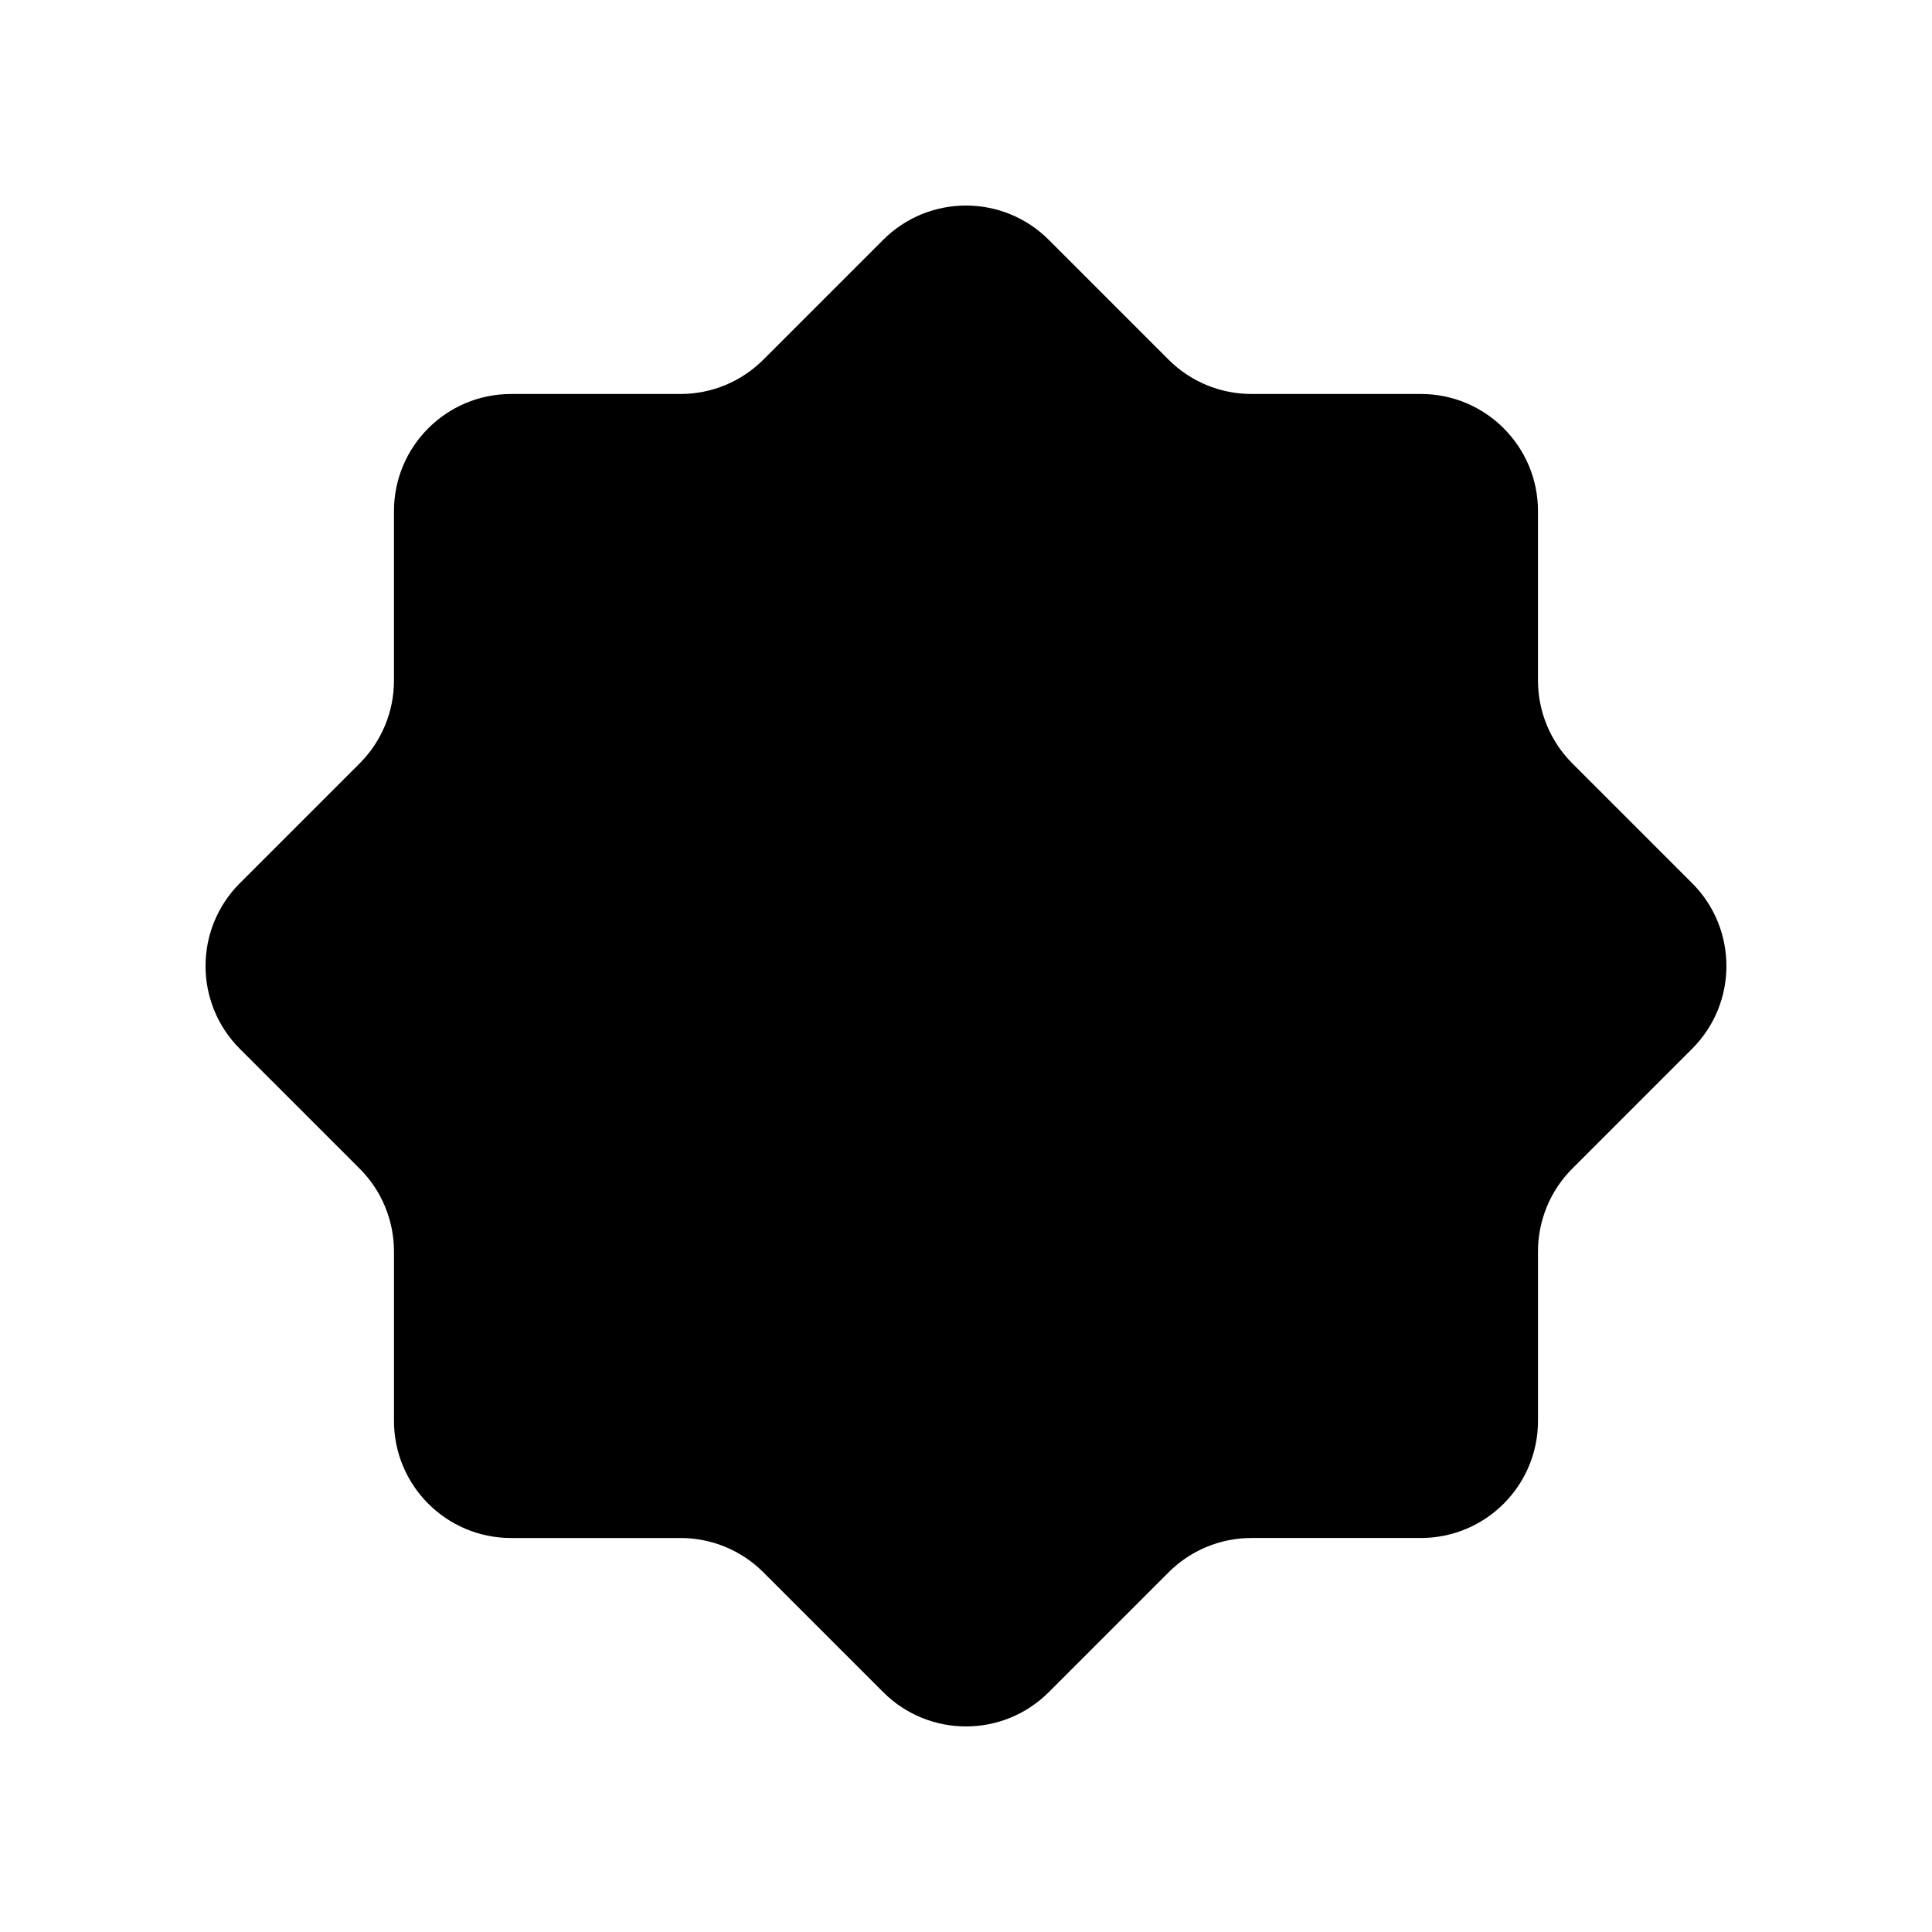
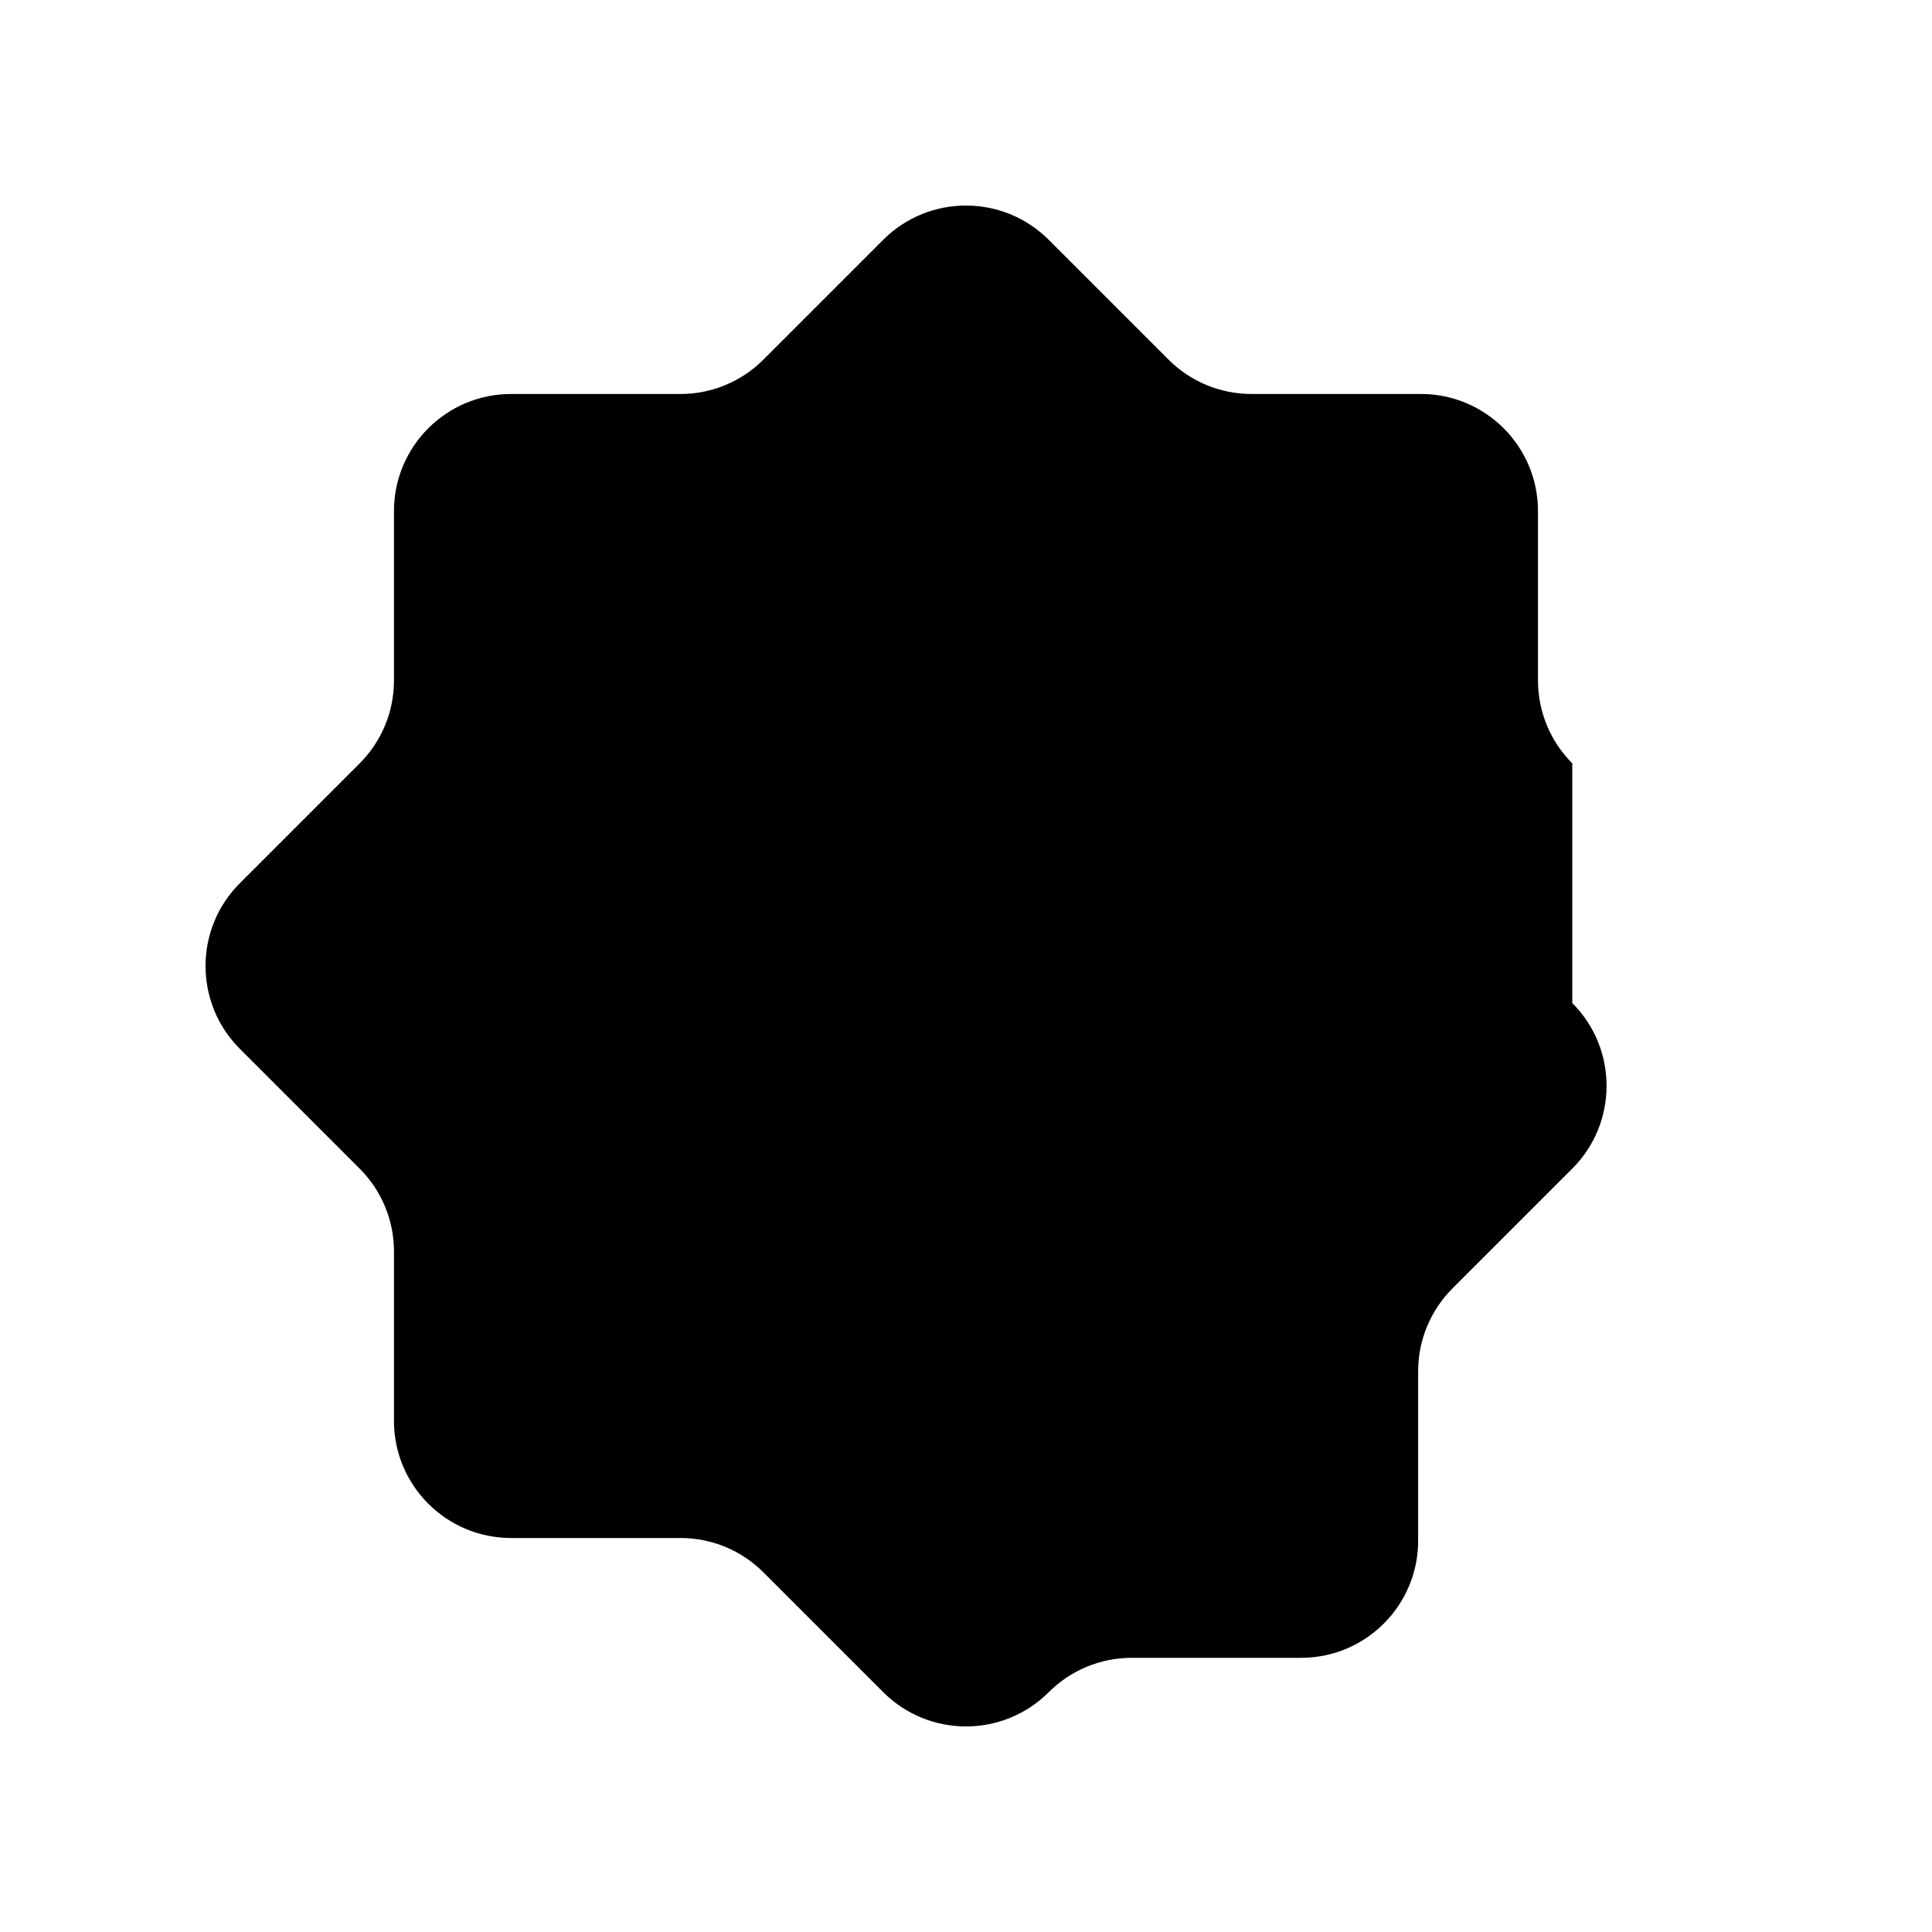
<svg xmlns="http://www.w3.org/2000/svg" fill="#000000" width="800px" height="800px" version="1.1" viewBox="144 144 512 512">
-   <path d="m560.67 346.29c-5.82-5.82-9.09-13.711-9.09-21.941v-44.91c0-17.137-13.895-31.031-31.031-31.031h-44.918c-8.23 0-16.121-3.269-21.941-9.09l-31.758-31.758c-12.117-12.117-31.766-12.117-43.883 0l-31.762 31.762c-5.82 5.82-13.711 9.09-21.941 9.09h-44.91c-17.137 0-31.031 13.895-31.031 31.031v44.918c0 8.23-3.269 16.121-9.09 21.941l-31.758 31.758c-12.117 12.117-12.117 31.766 0 43.883l31.762 31.762c5.82 5.82 9.09 13.711 9.09 21.941v44.91c0 17.137 13.895 31.031 31.031 31.031h44.918c8.23 0 16.121 3.269 21.941 9.09l31.758 31.758c12.117 12.117 31.766 12.117 43.883 0l31.762-31.762c5.82-5.82 13.711-9.09 21.941-9.09h44.91c17.137 0 31.031-13.891 31.031-31.031v-44.918c0-8.23 3.269-16.121 9.09-21.941l31.758-31.758c12.117-12.117 12.117-31.766 0-43.883z" />
+   <path d="m560.67 346.29c-5.82-5.82-9.09-13.711-9.09-21.941v-44.91c0-17.137-13.895-31.031-31.031-31.031h-44.918c-8.23 0-16.121-3.269-21.941-9.09l-31.758-31.758c-12.117-12.117-31.766-12.117-43.883 0l-31.762 31.762c-5.82 5.82-13.711 9.09-21.941 9.09h-44.91c-17.137 0-31.031 13.895-31.031 31.031v44.918c0 8.23-3.269 16.121-9.09 21.941l-31.758 31.758c-12.117 12.117-12.117 31.766 0 43.883l31.762 31.762c5.82 5.82 9.09 13.711 9.09 21.941v44.91c0 17.137 13.895 31.031 31.031 31.031h44.918c8.23 0 16.121 3.269 21.941 9.09l31.758 31.758c12.117 12.117 31.766 12.117 43.883 0c5.82-5.82 13.711-9.09 21.941-9.09h44.91c17.137 0 31.031-13.891 31.031-31.031v-44.918c0-8.23 3.269-16.121 9.09-21.941l31.758-31.758c12.117-12.117 12.117-31.766 0-43.883z" />
</svg>